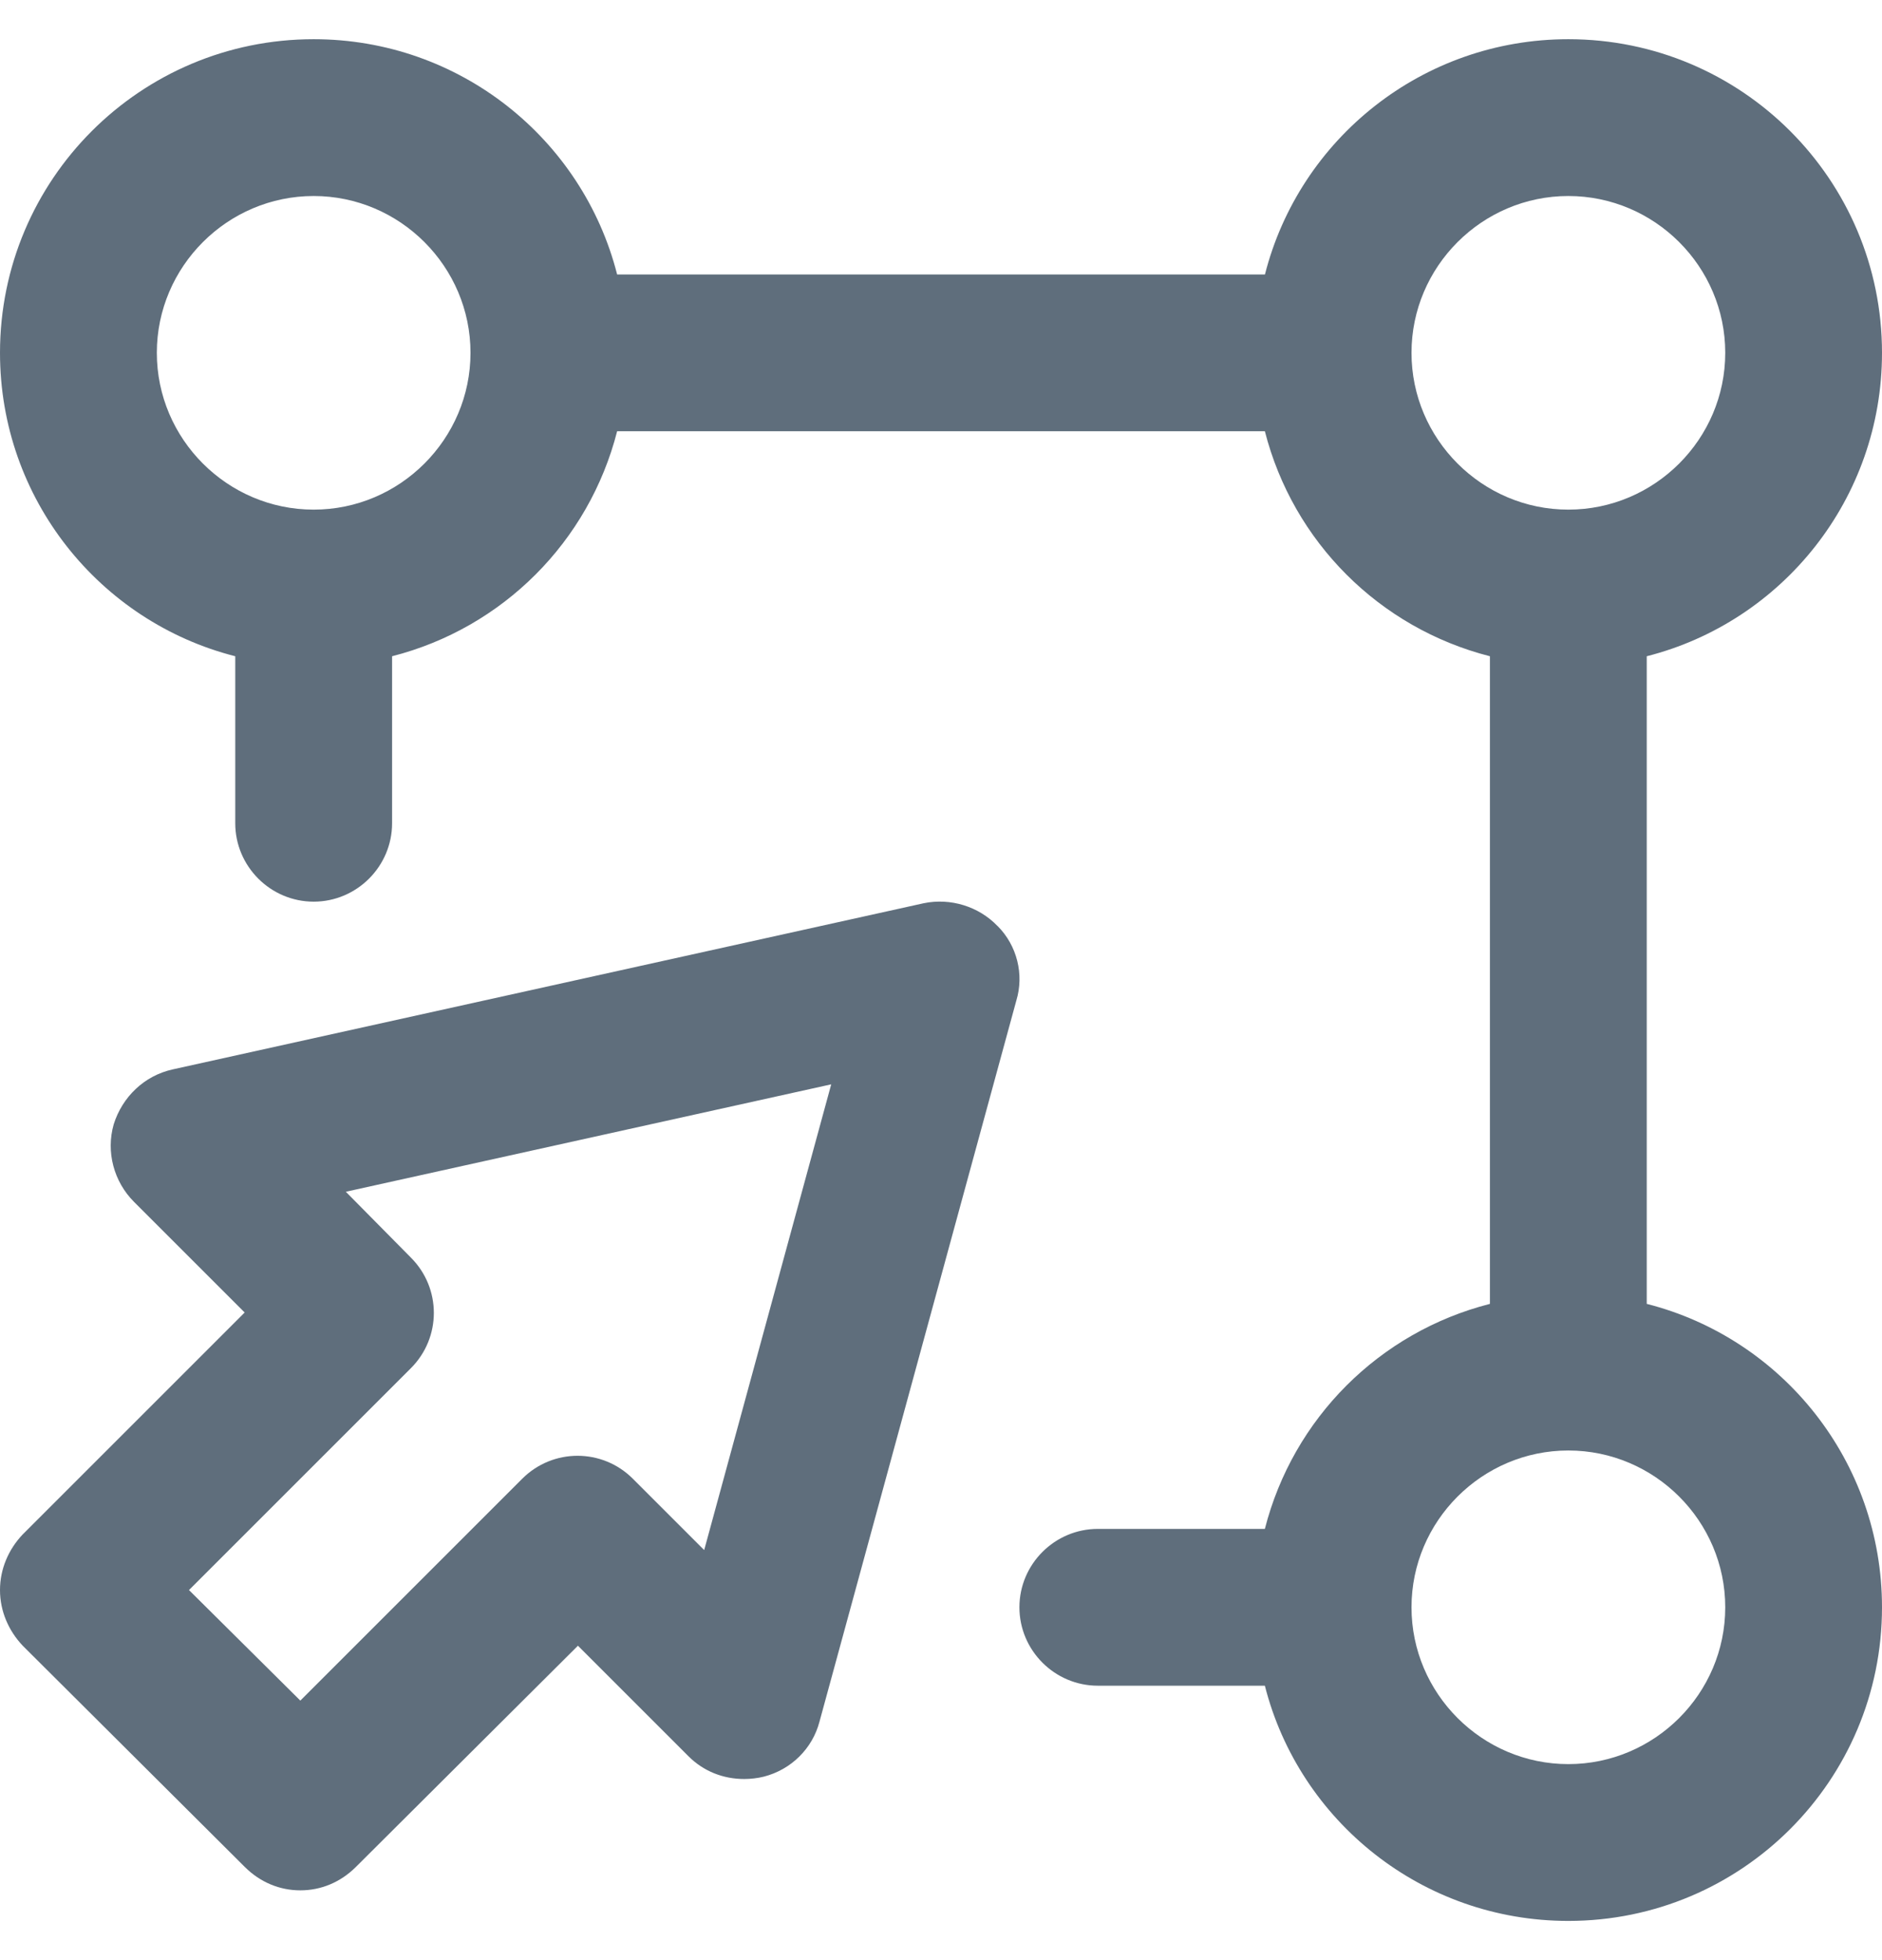
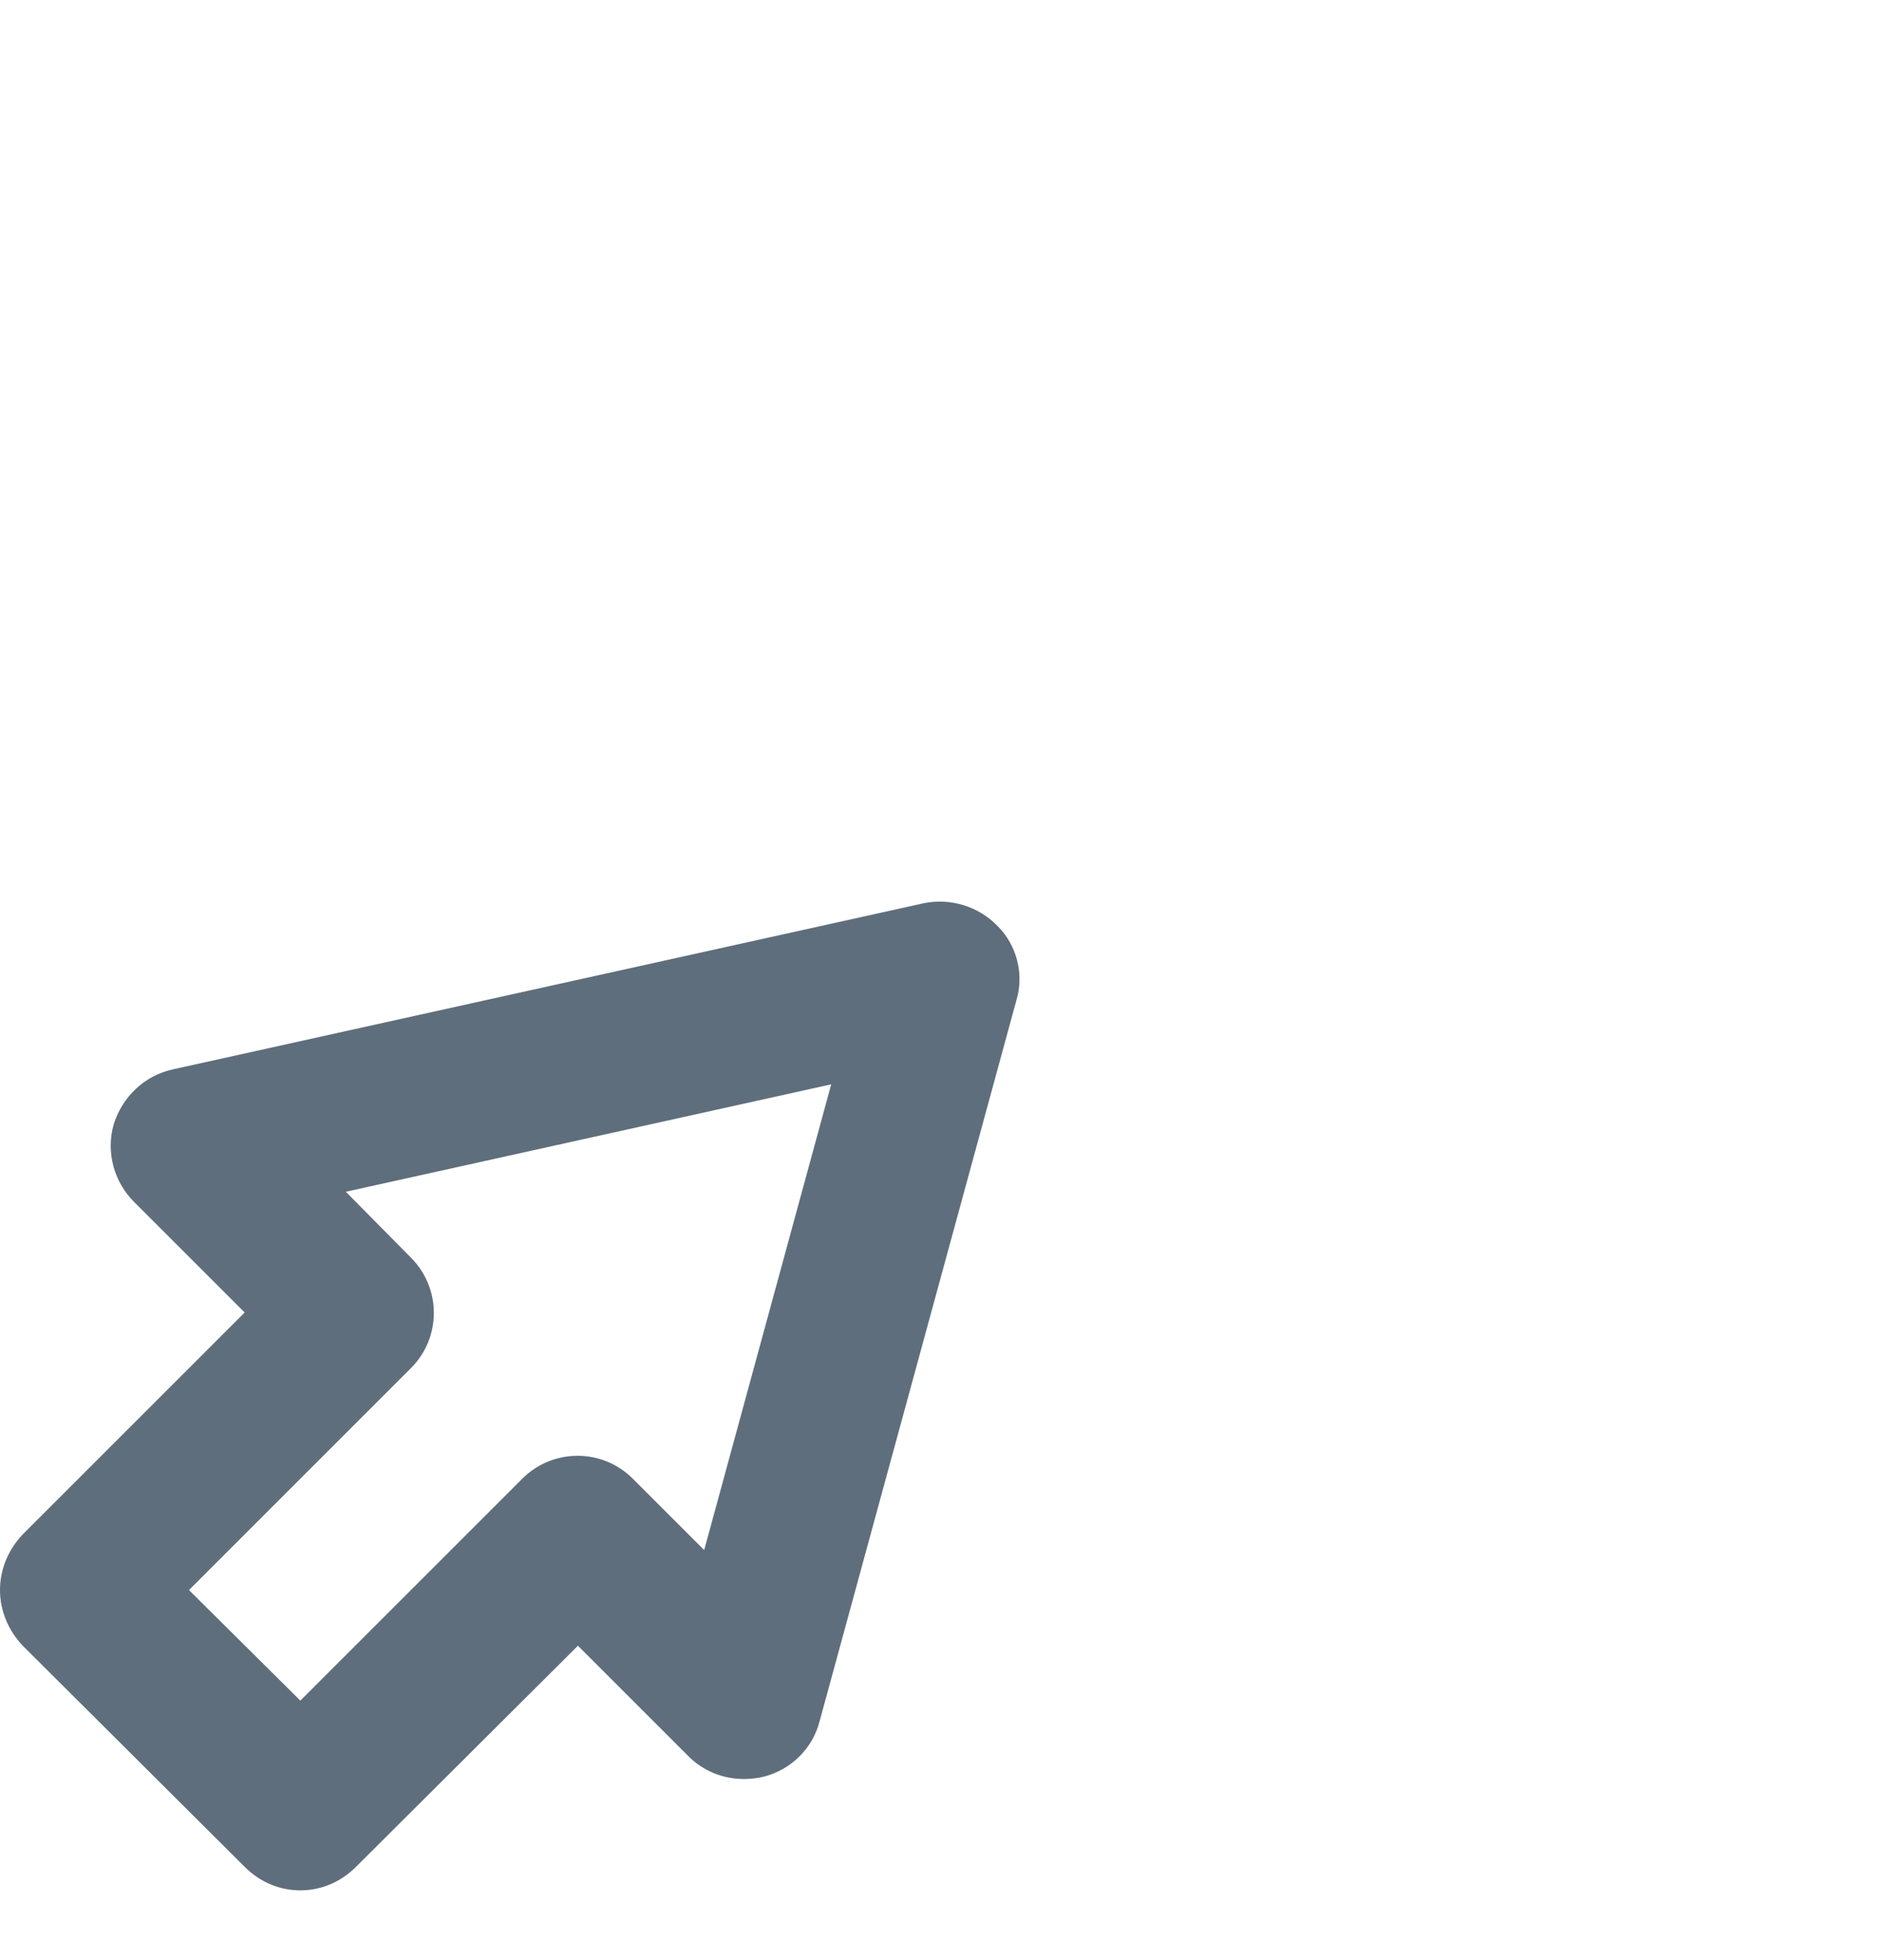
<svg xmlns="http://www.w3.org/2000/svg" width="24" height="25" viewBox="0 0 24 25" fill="none">
  <path d="M12.72 11.81C12.48 11.56 12.12 11.45 11.78 11.52L2.2 13.64C1.84 13.72 1.56 13.99 1.45 14.34C1.35 14.69 1.45 15.07 1.71 15.33L3.12 16.74L0.29 19.57C0.11 19.759 0 20.01 0 20.28C0 20.55 0.11 20.8 0.29 20.99L3.12 23.81C3.32 24.01 3.57 24.11 3.83 24.11C4.09 24.11 4.34 24.01 4.54 23.81L7.37 20.99L8.78 22.4C8.97 22.59 9.22 22.69 9.491 22.69C9.571 22.69 9.661 22.68 9.74 22.66C10.091 22.57 10.361 22.3 10.45 21.96L12.961 12.76C13.061 12.43 12.971 12.06 12.721 11.81H12.72ZM8.98 19.77L8.07 18.86C7.68 18.47 7.05 18.47 6.66 18.86L3.83 21.69L2.41 20.28L5.24 17.45C5.63 17.06 5.63 16.43 5.24 16.04L4.41 15.2L10.6 13.83L8.98 19.77Z" fill="#5F6E7C" />
-   <path d="M21 16.631V8.37C22.731 7.93 24 6.36 24 4.5C24 2.29 22.21 0.5 20 0.5C18.14 0.5 16.571 1.77 16.131 3.501H7.87C7.43 1.77 5.86 0.5 4 0.5C1.79 0.5 0 2.29 0 4.5C0 6.36 1.27 7.93 3 8.37V10.5C3 11.05 3.45 11.5 4 11.5C4.55 11.5 5 11.05 5 10.5V8.37C6.41 8.01 7.51 6.91 7.87 5.5H16.13C16.49 6.91 17.59 8.01 19 8.37V16.63C17.59 16.99 16.49 18.09 16.13 19.5H14C13.45 19.5 13 19.95 13 20.5C13 21.05 13.45 21.5 14 21.5H16.13C16.57 23.23 18.14 24.5 20 24.5C22.21 24.5 24 22.71 24 20.5C24 18.64 22.73 17.07 21 16.63L21 16.631ZM4 6.5C2.9 6.5 2 5.6 2 4.5C2 3.4 2.9 2.5 4 2.5C5.1 2.5 6 3.4 6 4.5C6 5.6 5.1 6.5 4 6.5ZM18 4.5C18 3.4 18.9 2.5 20 2.5C21.101 2.5 22.001 3.4 22.001 4.5C22.001 5.6 21.101 6.5 20 6.5C18.9 6.5 18 5.6 18 4.5ZM20 22.5C18.9 22.5 18 21.6 18 20.5C18 19.4 18.9 18.5 20 18.5C21.101 18.5 22.001 19.4 22.001 20.5C22.001 21.6 21.101 22.5 20 22.5Z" fill="#5F6E7C" />
</svg>